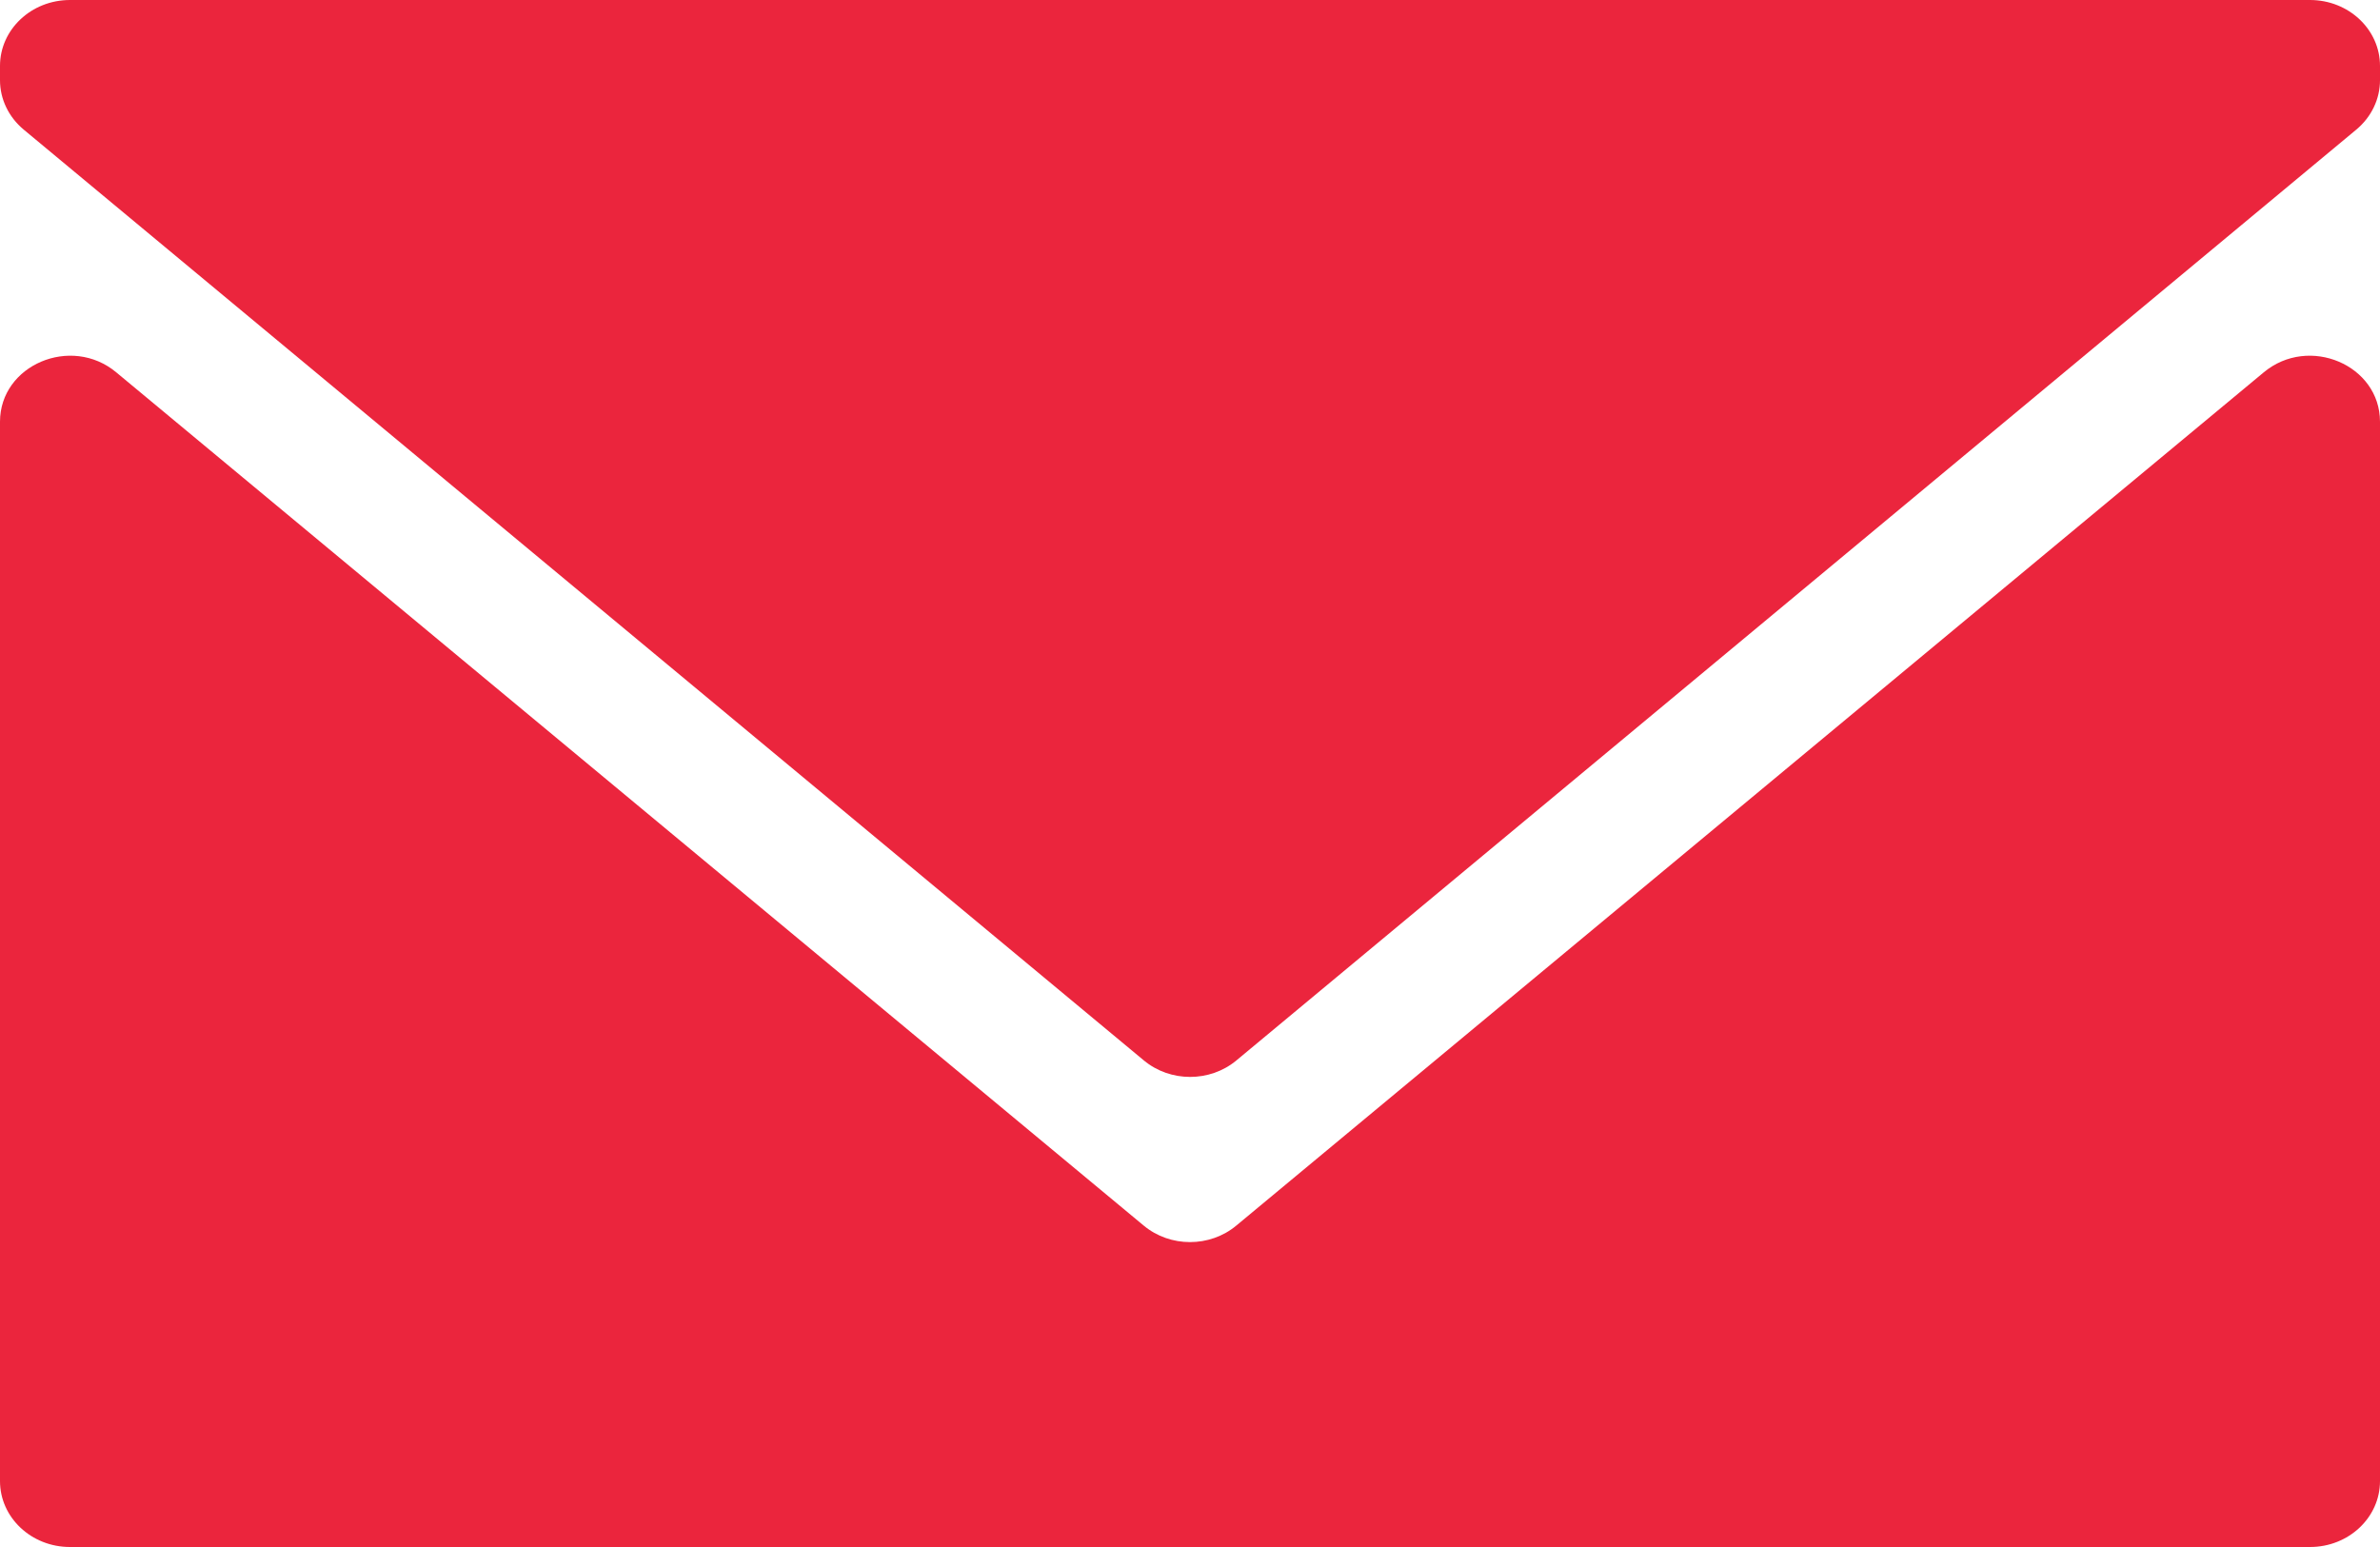
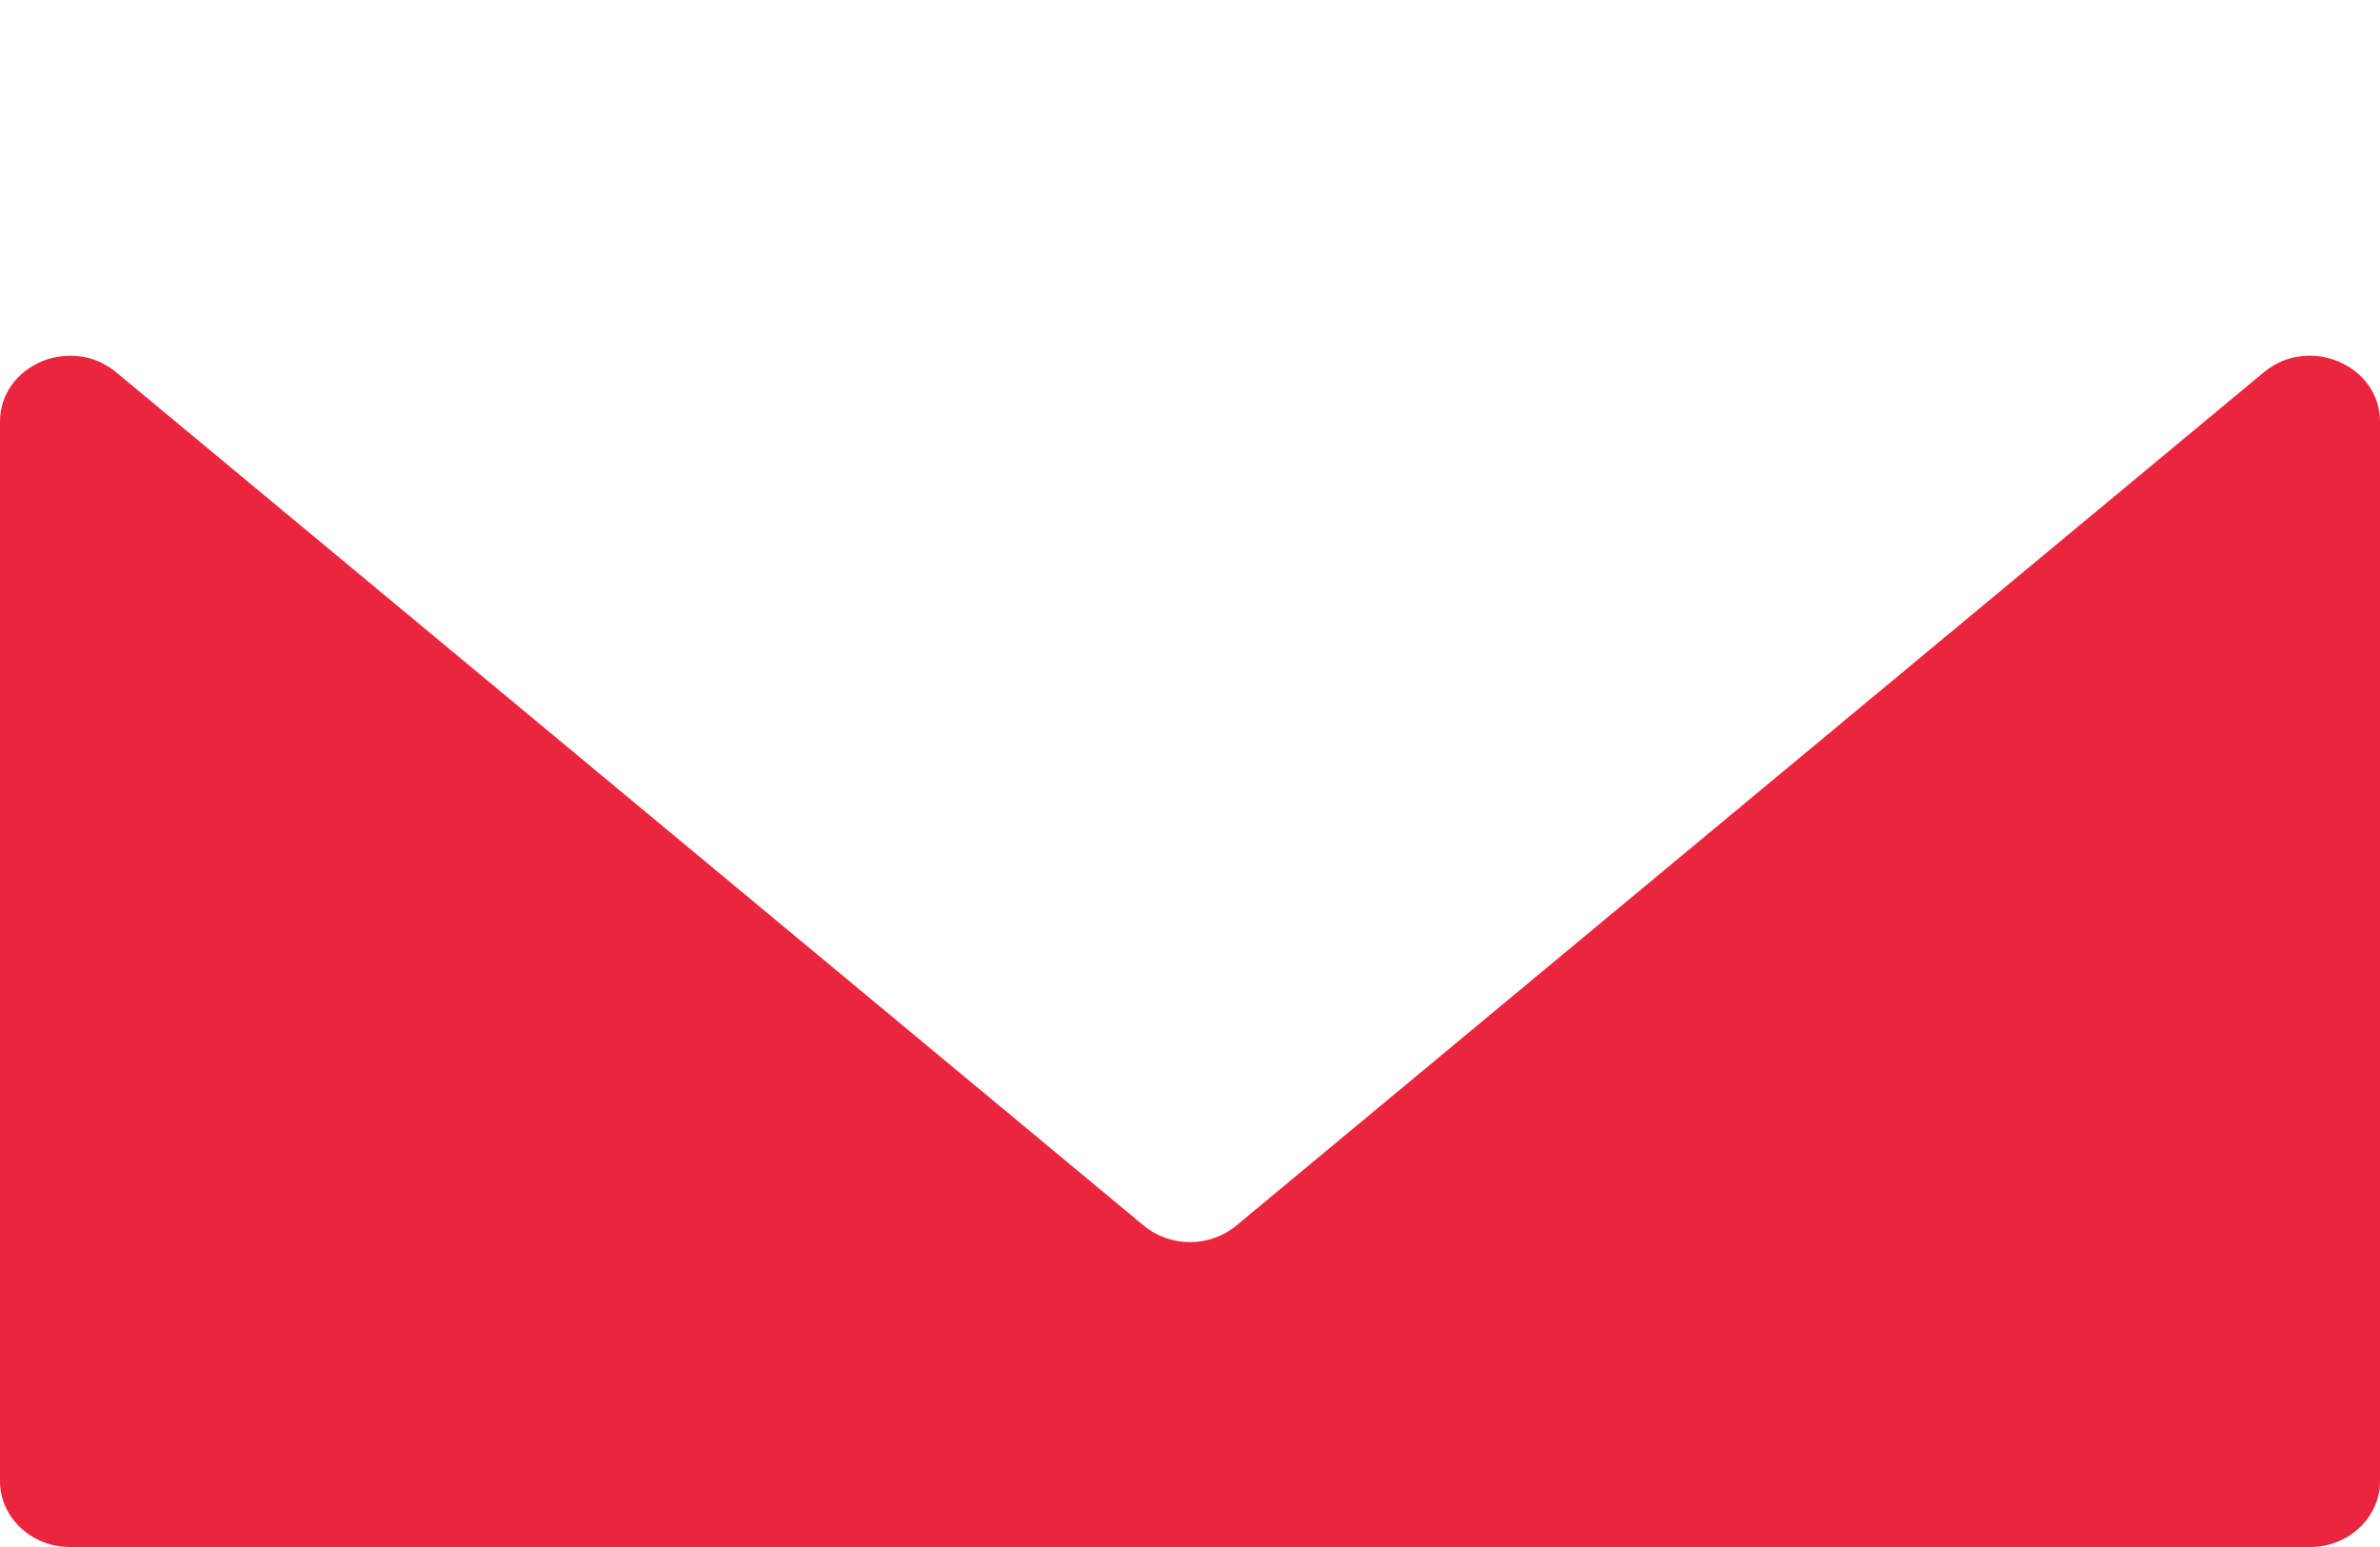
<svg xmlns="http://www.w3.org/2000/svg" width="20" height="13" viewBox="0 0 20 13" fill="none">
-   <path fill-rule="evenodd" clip-rule="evenodd" d="M10.39 8.911C10.168 9.096 9.834 9.096 9.612 8.911L0.199 1.089C0.072 0.983 0 0.832 0 0.674V0.554C0 0.248 0.263 0 0.588 0H19.412C19.737 0 20 0.248 20 0.554V0.674C20 0.832 19.928 0.983 19.801 1.089L10.39 8.911Z" fill="#EB253D" />
  <path d="M0.977 3.129L9.611 10.299C9.833 10.484 10.167 10.484 10.389 10.299L19.023 3.129C19.402 2.813 20 3.067 20 3.544V12.446C20 12.752 19.737 13 19.412 13H0.588C0.263 13 0 12.752 0 12.446V3.544C0 3.067 0.598 2.813 0.977 3.129Z" fill="#EB253D" />
</svg>